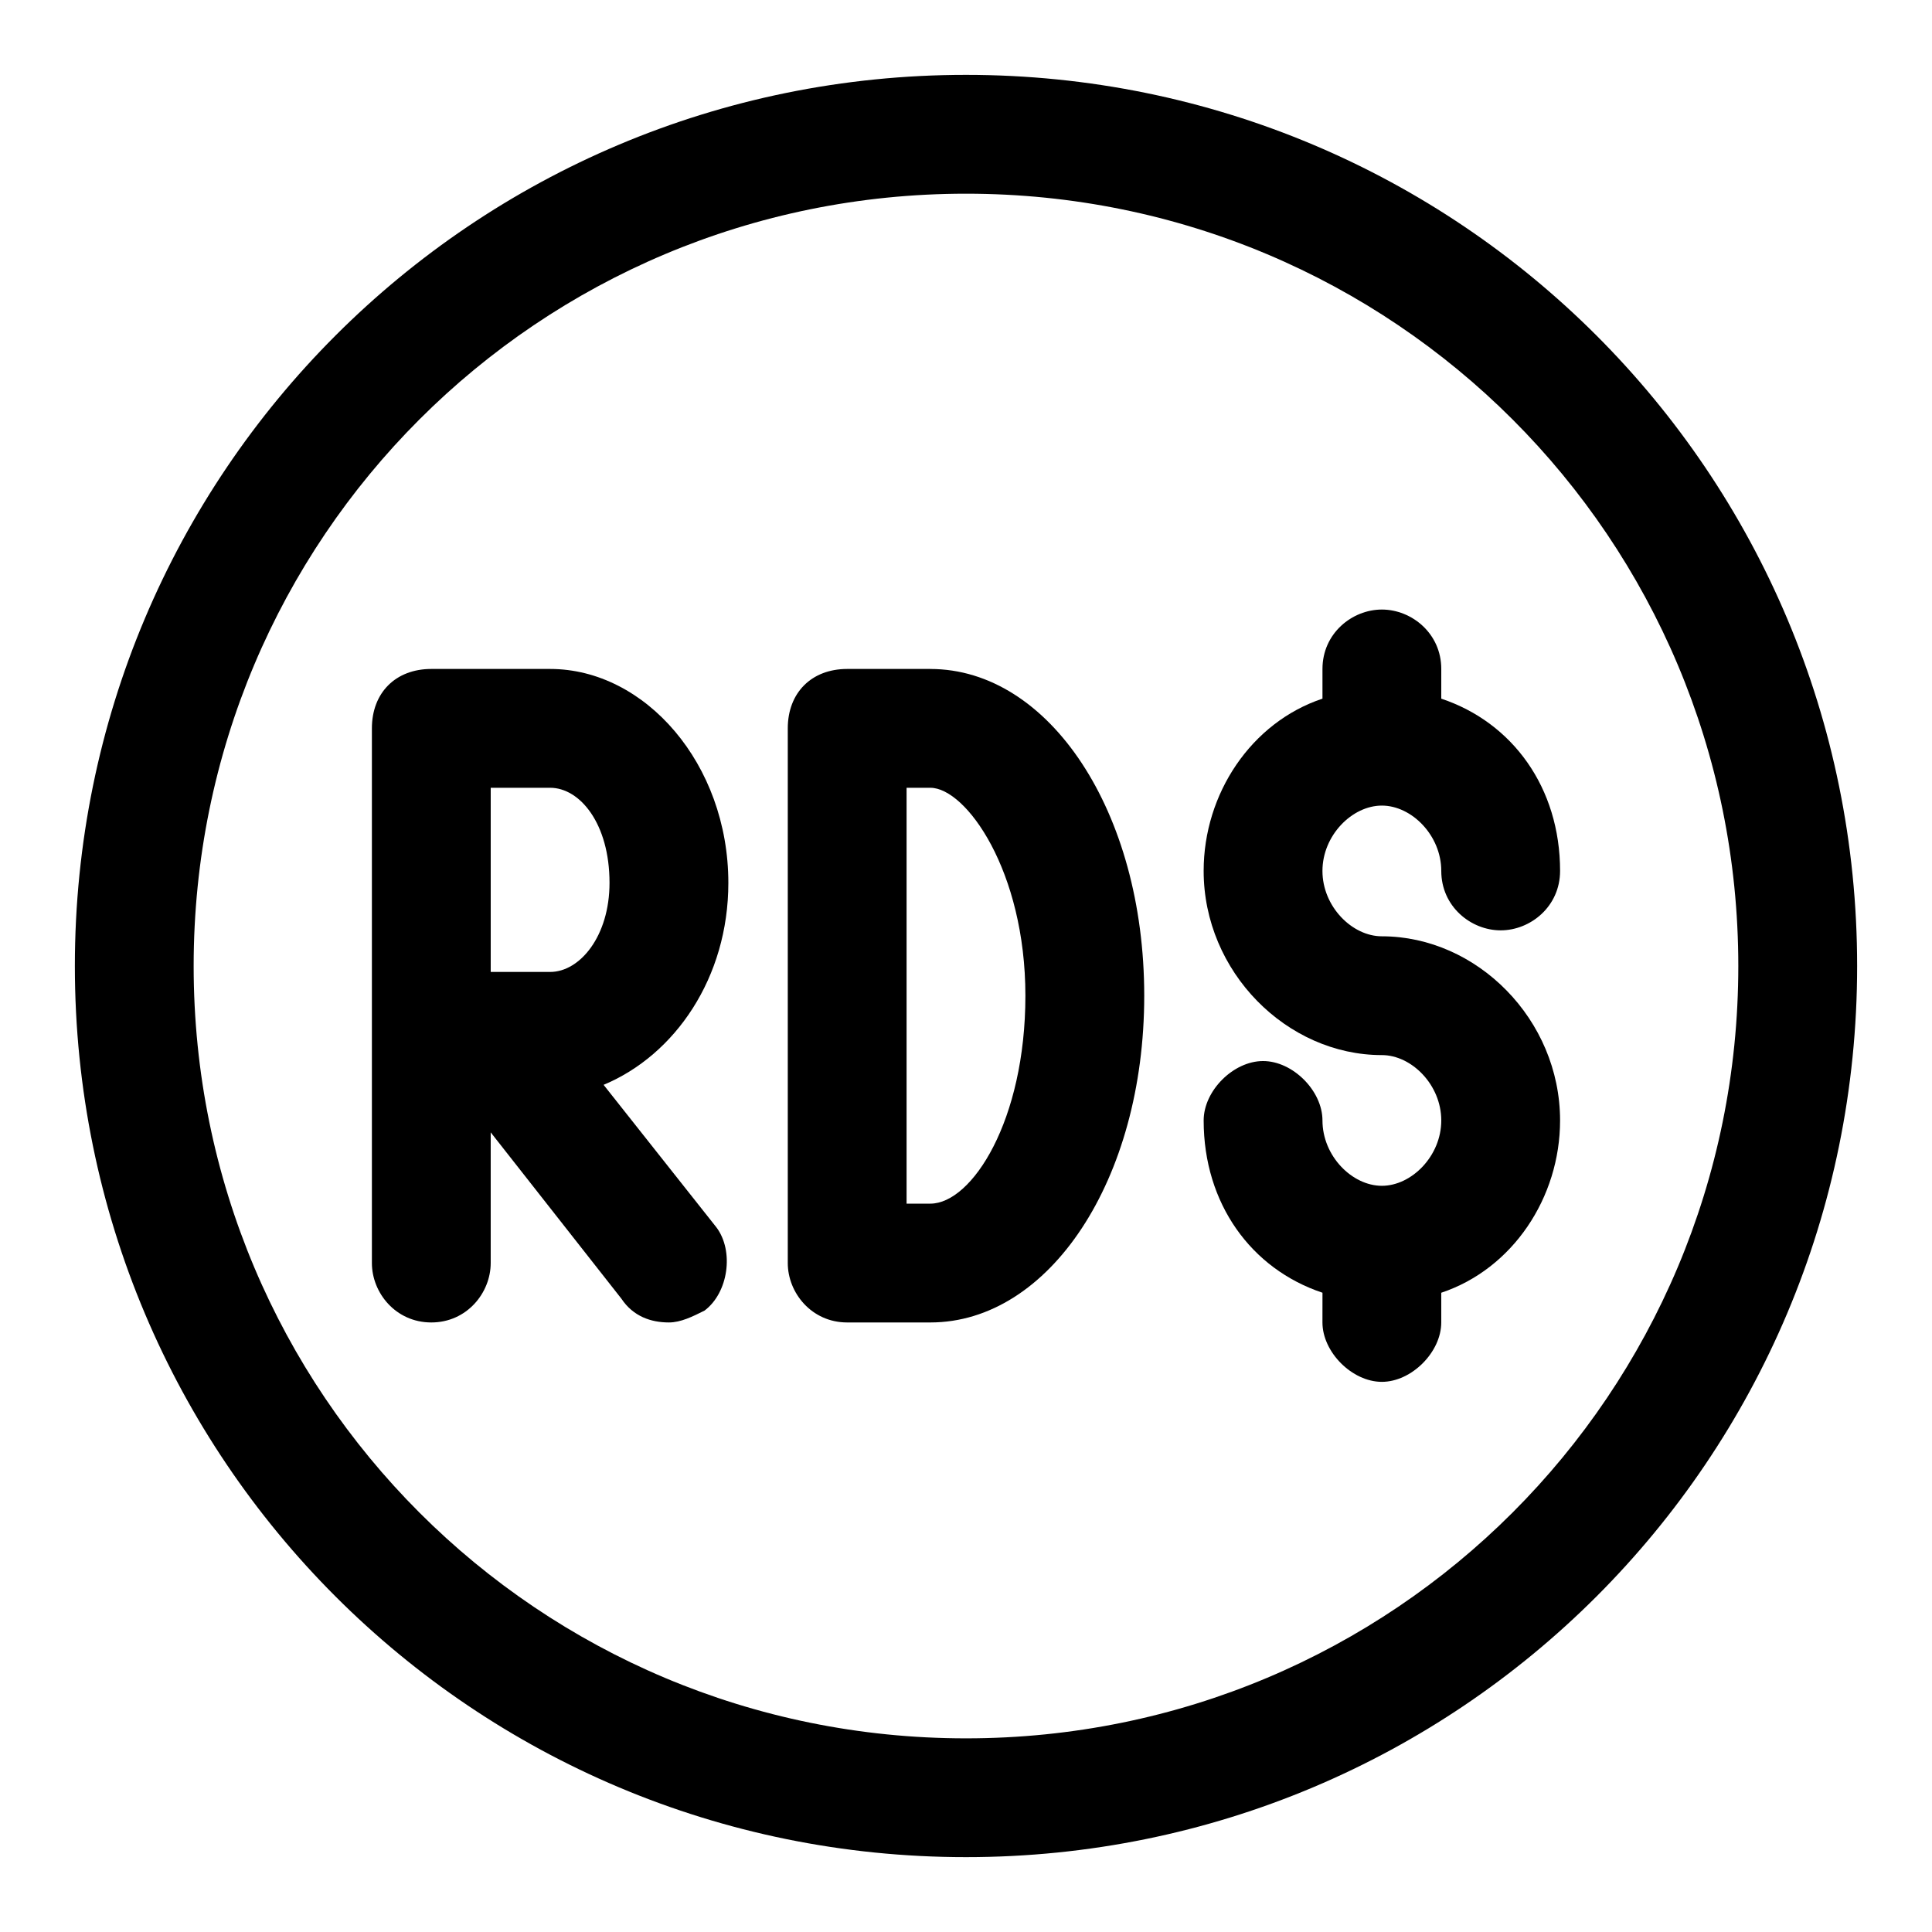
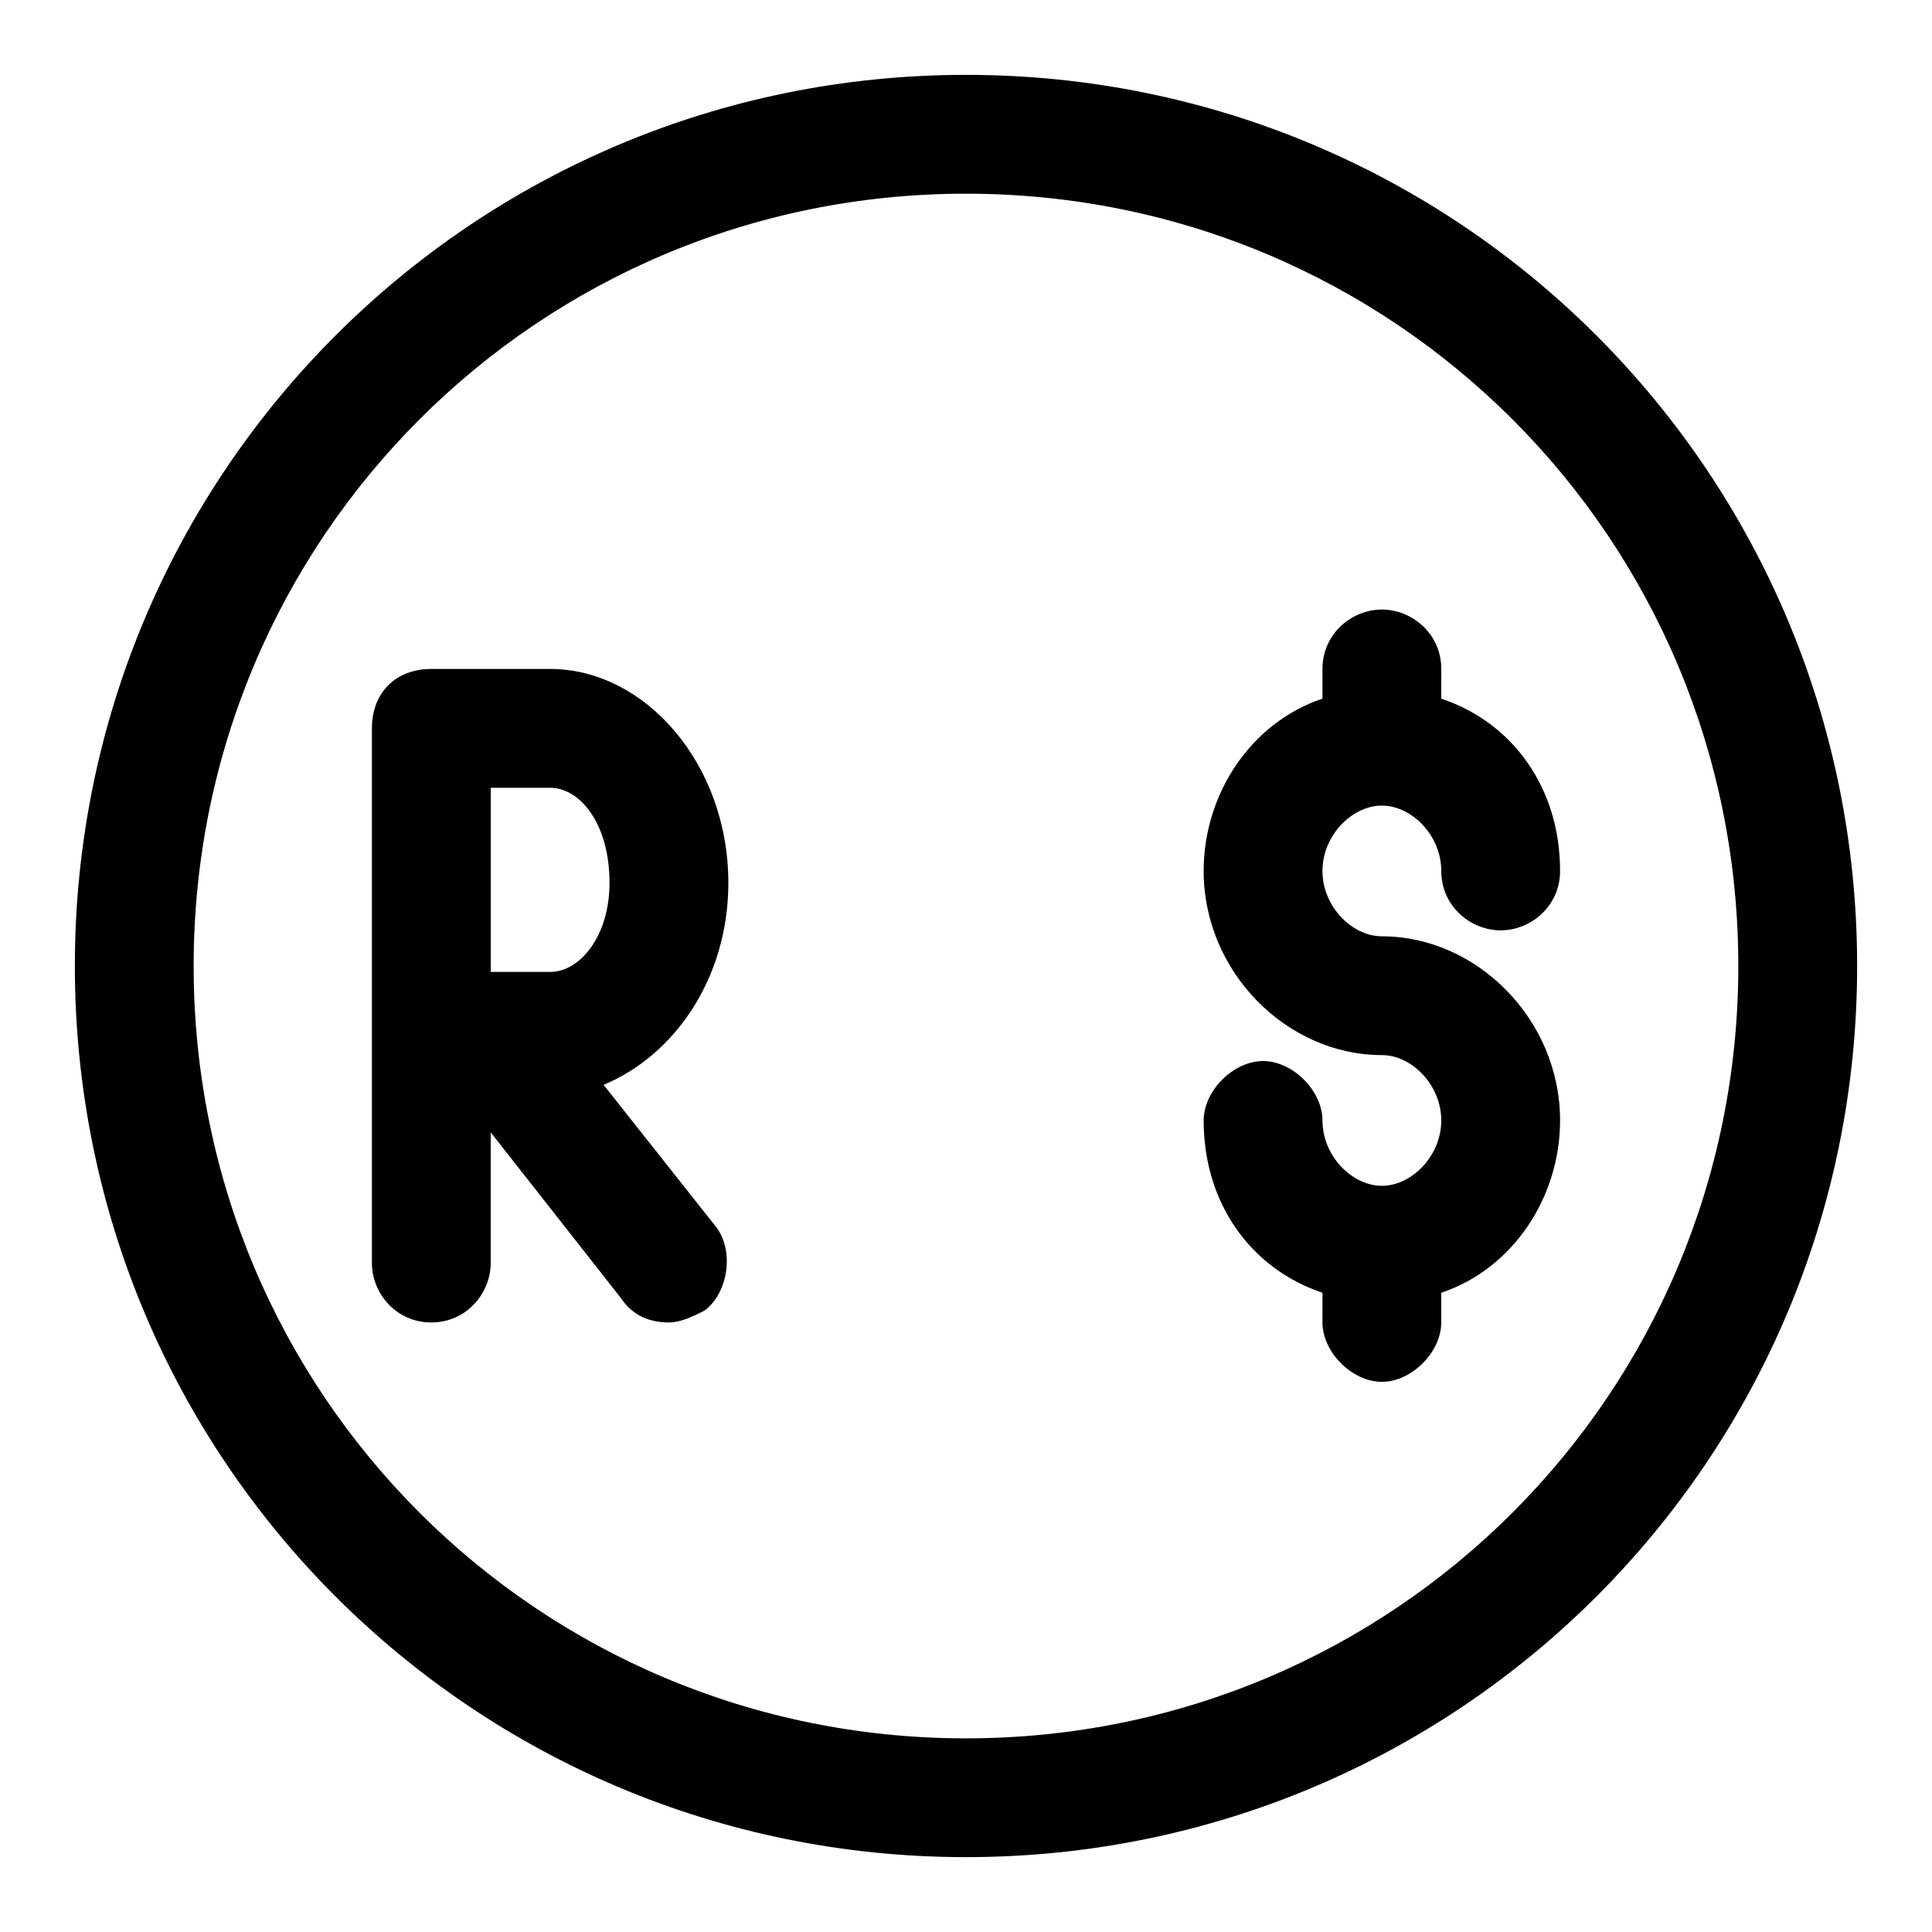
<svg xmlns="http://www.w3.org/2000/svg" fill="#000000" width="800px" height="800px" version="1.1" viewBox="144 144 512 512">
  <g>
    <path d="m400 163.84c-130.68 0-236.16 105.49-236.16 236.16s105.48 236.16 236.16 236.16c130.68 0 236.16-105.48 236.16-236.16 0.004-130.68-105.48-236.16-236.16-236.16zm0 440.84c-113.36 0-204.68-91.316-204.68-204.67 0-113.36 91.316-204.68 204.68-204.68 113.36 0 204.67 91.316 204.67 204.67 0 113.36-91.316 204.68-204.67 204.68z" />
    <path d="m337.02 377.96c0-31.488-22.043-56.68-47.23-56.68h-31.492c-9.445 0-15.742 6.297-15.742 15.742v141.7c0 7.871 6.297 15.742 15.742 15.742 9.445 0 15.742-7.871 15.742-15.742v-34.637l34.637 44.082c3.148 4.723 7.871 6.297 12.594 6.297 3.148 0 6.297-1.574 9.445-3.148 6.297-4.723 7.871-15.742 3.148-22.043l-29.906-37.781c18.891-7.875 33.062-28.34 33.062-53.531zm-47.234 23.617h-15.742v-48.809h15.742c7.871 0 15.742 9.445 15.742 25.191 0.004 14.168-7.867 23.617-15.742 23.617z" />
    <path d="m510.21 357.49c7.871 0 15.742 7.871 15.742 17.32 0 9.445 7.871 15.742 15.742 15.742s15.742-6.297 15.742-15.742c0-22.043-12.594-39.359-31.488-45.656l0.004-7.875c0-9.445-7.871-15.742-15.742-15.742-7.871 0-15.742 6.297-15.742 15.742v7.871c-18.895 6.297-31.488 25.191-31.488 45.656 0 26.766 22.043 48.805 47.23 48.805 7.871 0 15.742 7.871 15.742 17.32 0 9.445-7.871 17.32-15.742 17.32-7.871 0-15.742-7.871-15.742-17.32 0-7.871-7.871-15.742-15.742-15.742s-15.742 7.871-15.742 15.742c0 22.043 12.594 39.359 31.488 45.656l-0.008 7.875c0 7.871 7.871 15.742 15.742 15.742s15.742-7.871 15.742-15.742v-7.871c18.895-6.297 31.488-25.191 31.488-45.656 0-26.766-22.043-48.805-47.23-48.805-7.871 0-15.742-7.871-15.742-17.32 0-9.445 7.875-17.32 15.746-17.32z" />
-     <path d="m390.55 321.28h-22.039c-9.445 0-15.742 6.297-15.742 15.742v141.7c0 7.871 6.297 15.742 15.742 15.742h22.043c31.488 0 56.68-37.785 56.68-86.594-0.004-48.801-25.195-86.586-56.684-86.586zm0 141.7h-6.297v-110.21h6.297c9.445 0 25.191 22.043 25.191 55.105 0 33.059-14.168 55.102-25.191 55.102z" />
  </g>
</svg>